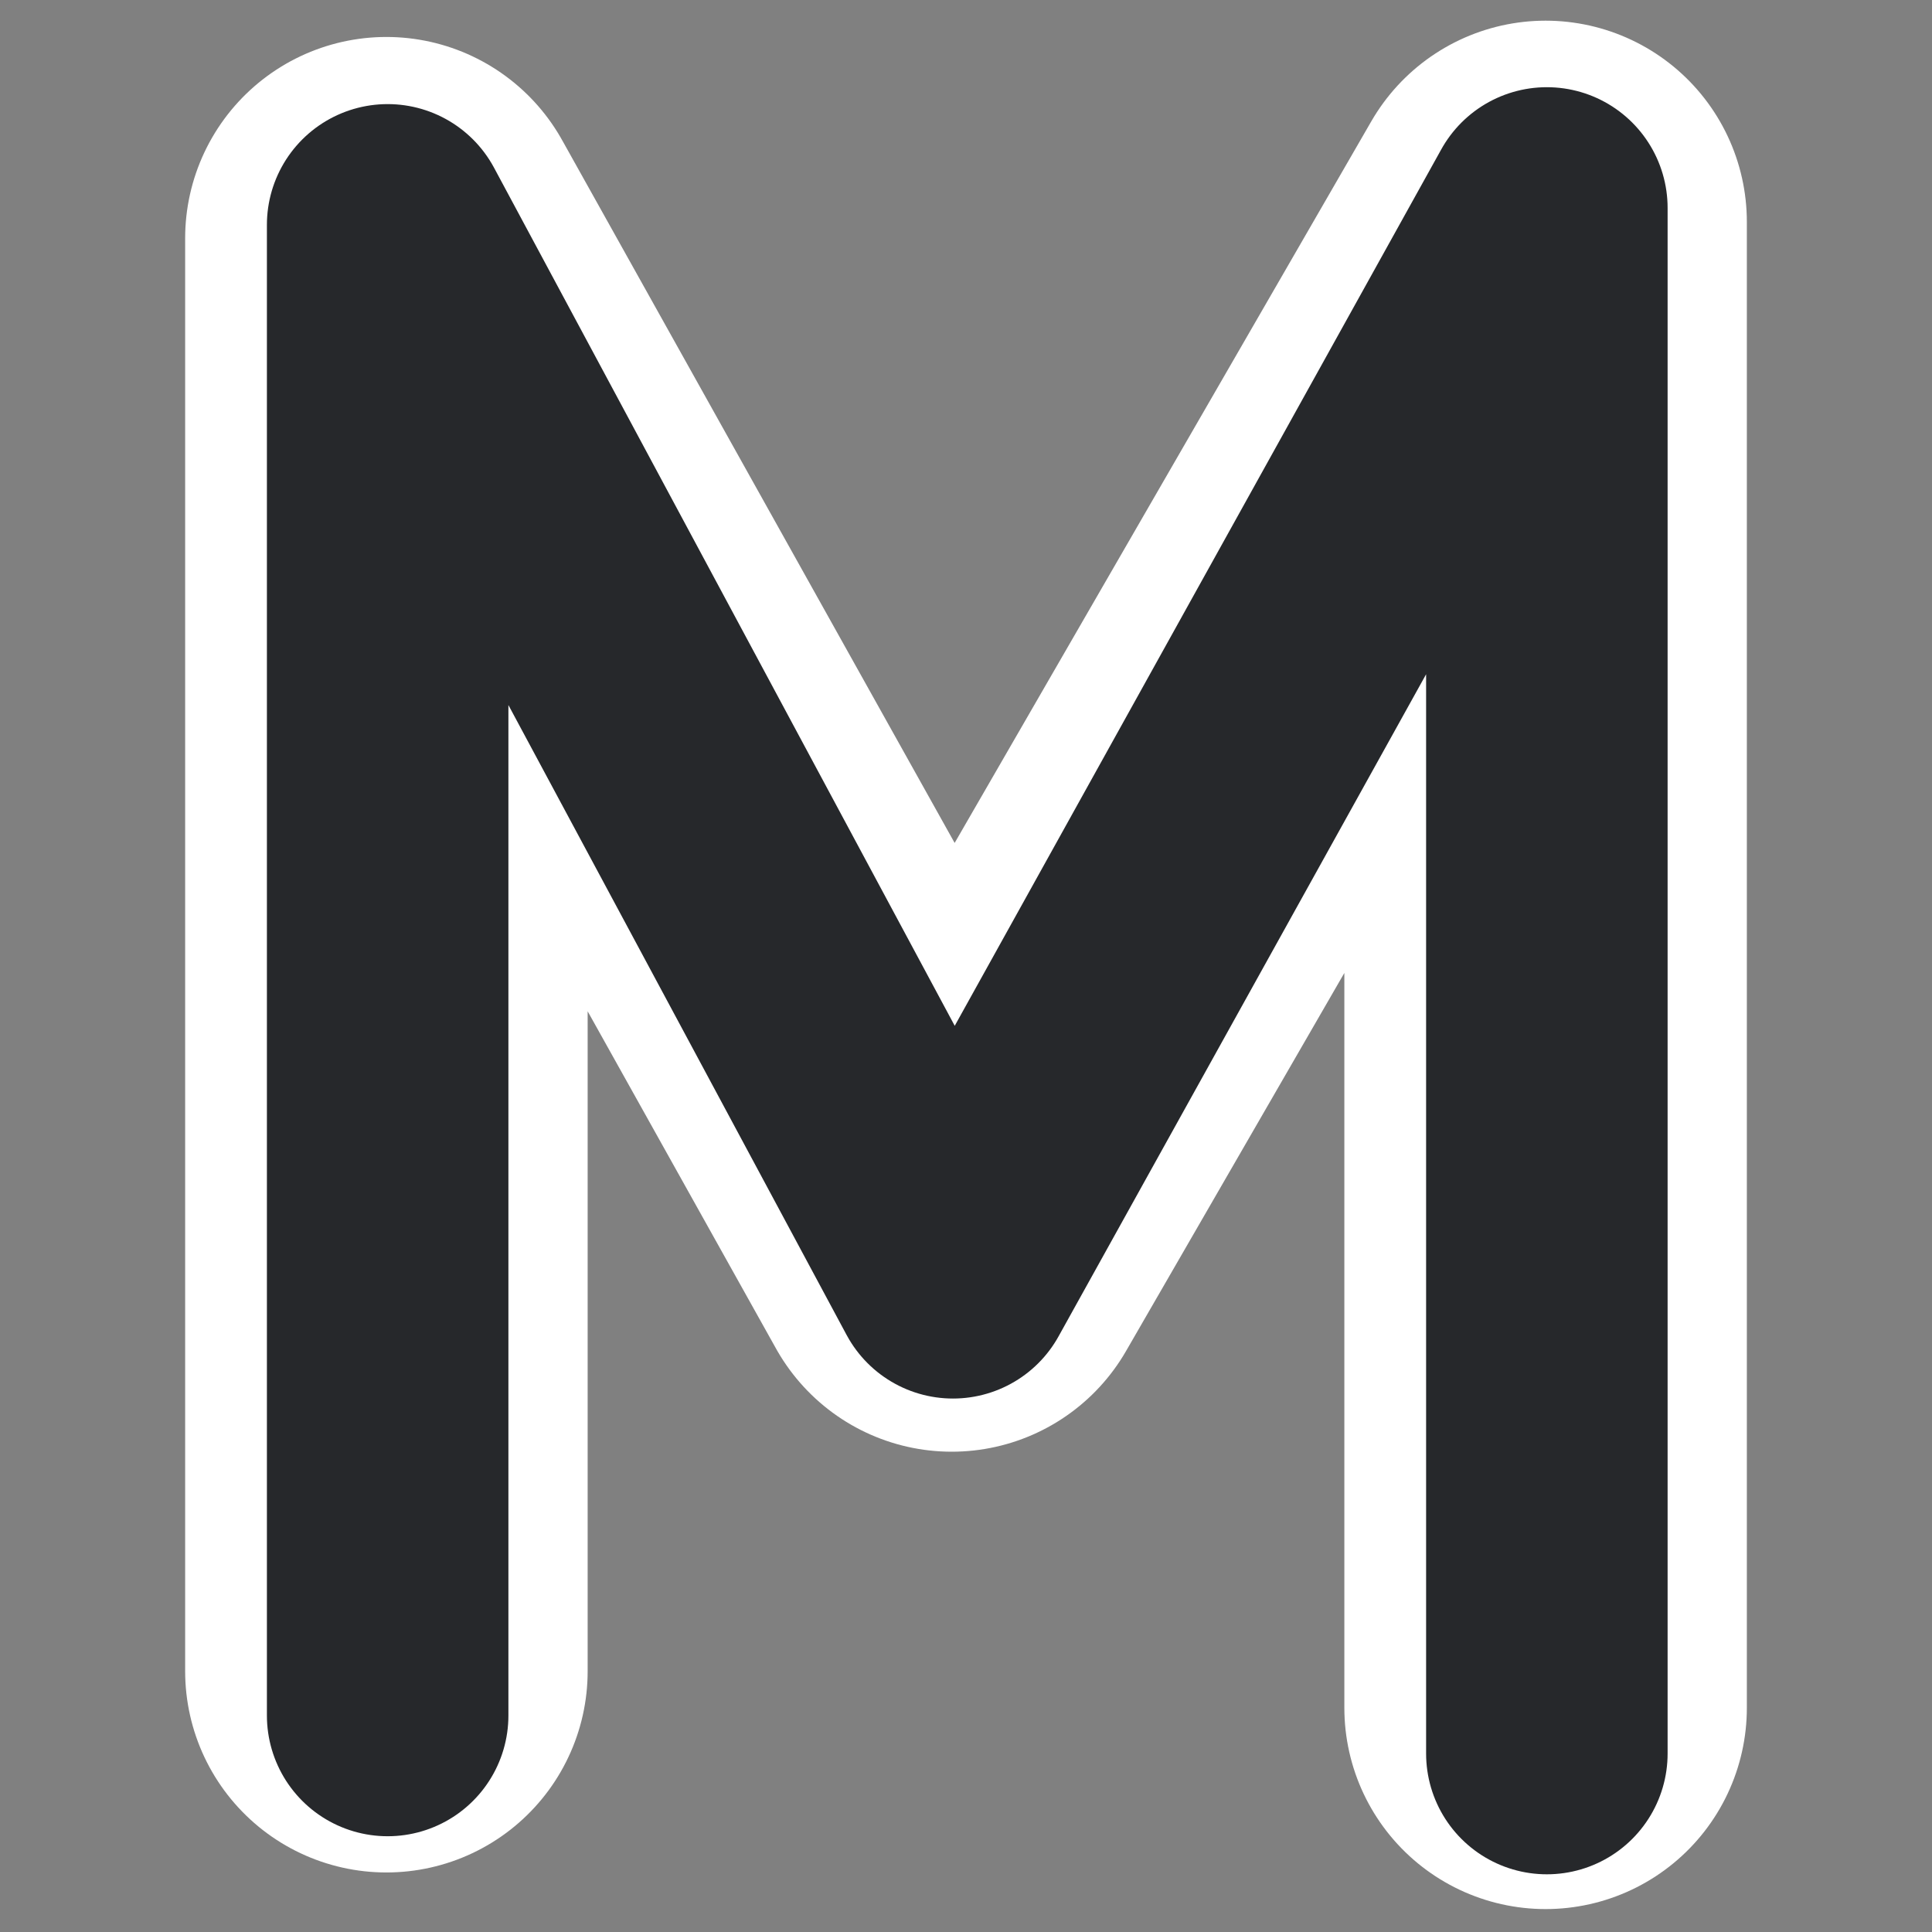
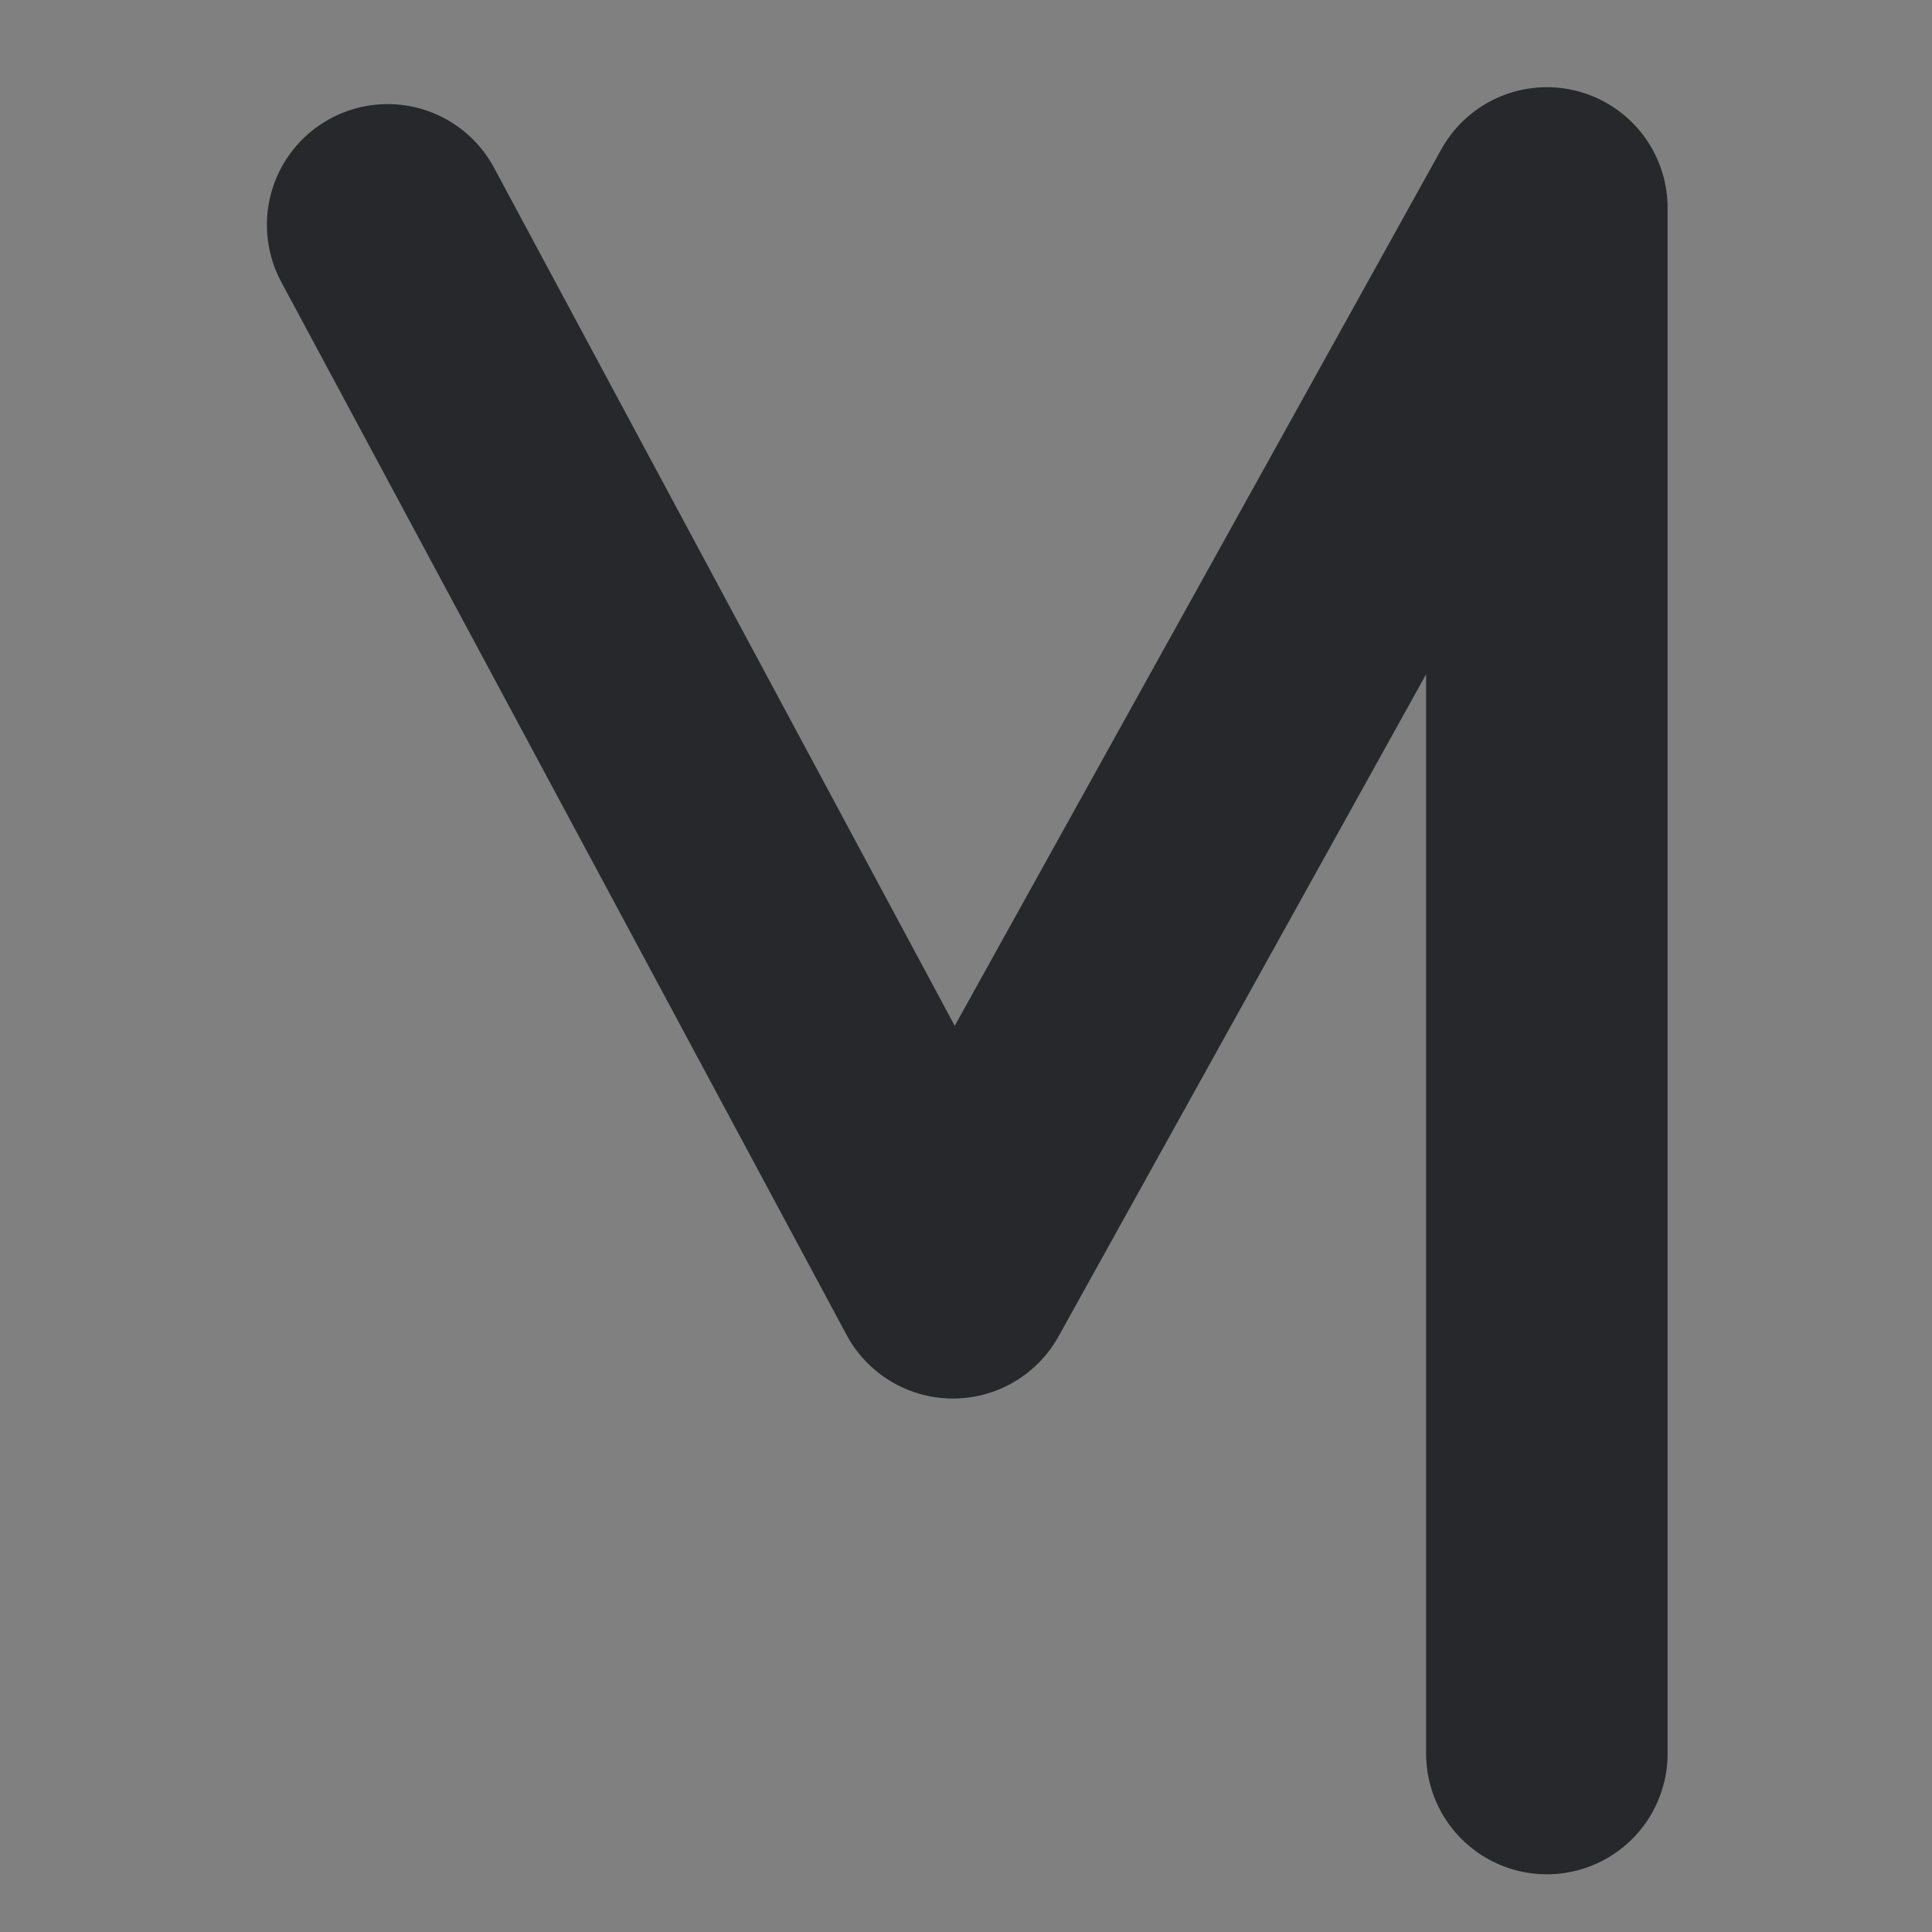
<svg xmlns="http://www.w3.org/2000/svg" id="svg1" viewBox="0 0 60 60" _svgfile__filename="oldscale/actions/sum.svg" version="1.0" y="0" x="0">
  <rect x="0" y="0" width="60" height="60" fill="#808080" stroke="none" />
-   <path id="path1087" style="stroke-linejoin: round; stroke: rgb(255, 255, 255); stroke-linecap: round; stroke-width: 12.5; fill: none;" d="M 53.073 11.965 L 6.927 11.965 L 38.869 30.408 L 7.433 47.965 L 51.936 47.965" transform="matrix(-0, 1, -1, -0, 59.965, -0.035)" />
-   <path id="path847" style="stroke-linejoin: round; stroke-linecap: round; stroke-width: 7.5; fill: none; stroke: rgb(38, 40, 43);" d="M 54.039 12.458 L 6.039 12.458 L 39.264 30.902 L 6.564 48.458 L 52.857 48.458" transform="matrix(0, 1, -1, 0, 60.497, 0.419)" />
+   <path id="path847" style="stroke-linejoin: round; stroke-linecap: round; stroke-width: 7.5; fill: none; stroke: rgb(38, 40, 43);" d="M 54.039 12.458 L 6.039 12.458 L 39.264 30.902 L 6.564 48.458 " transform="matrix(0, 1, -1, 0, 60.497, 0.419)" />
</svg>